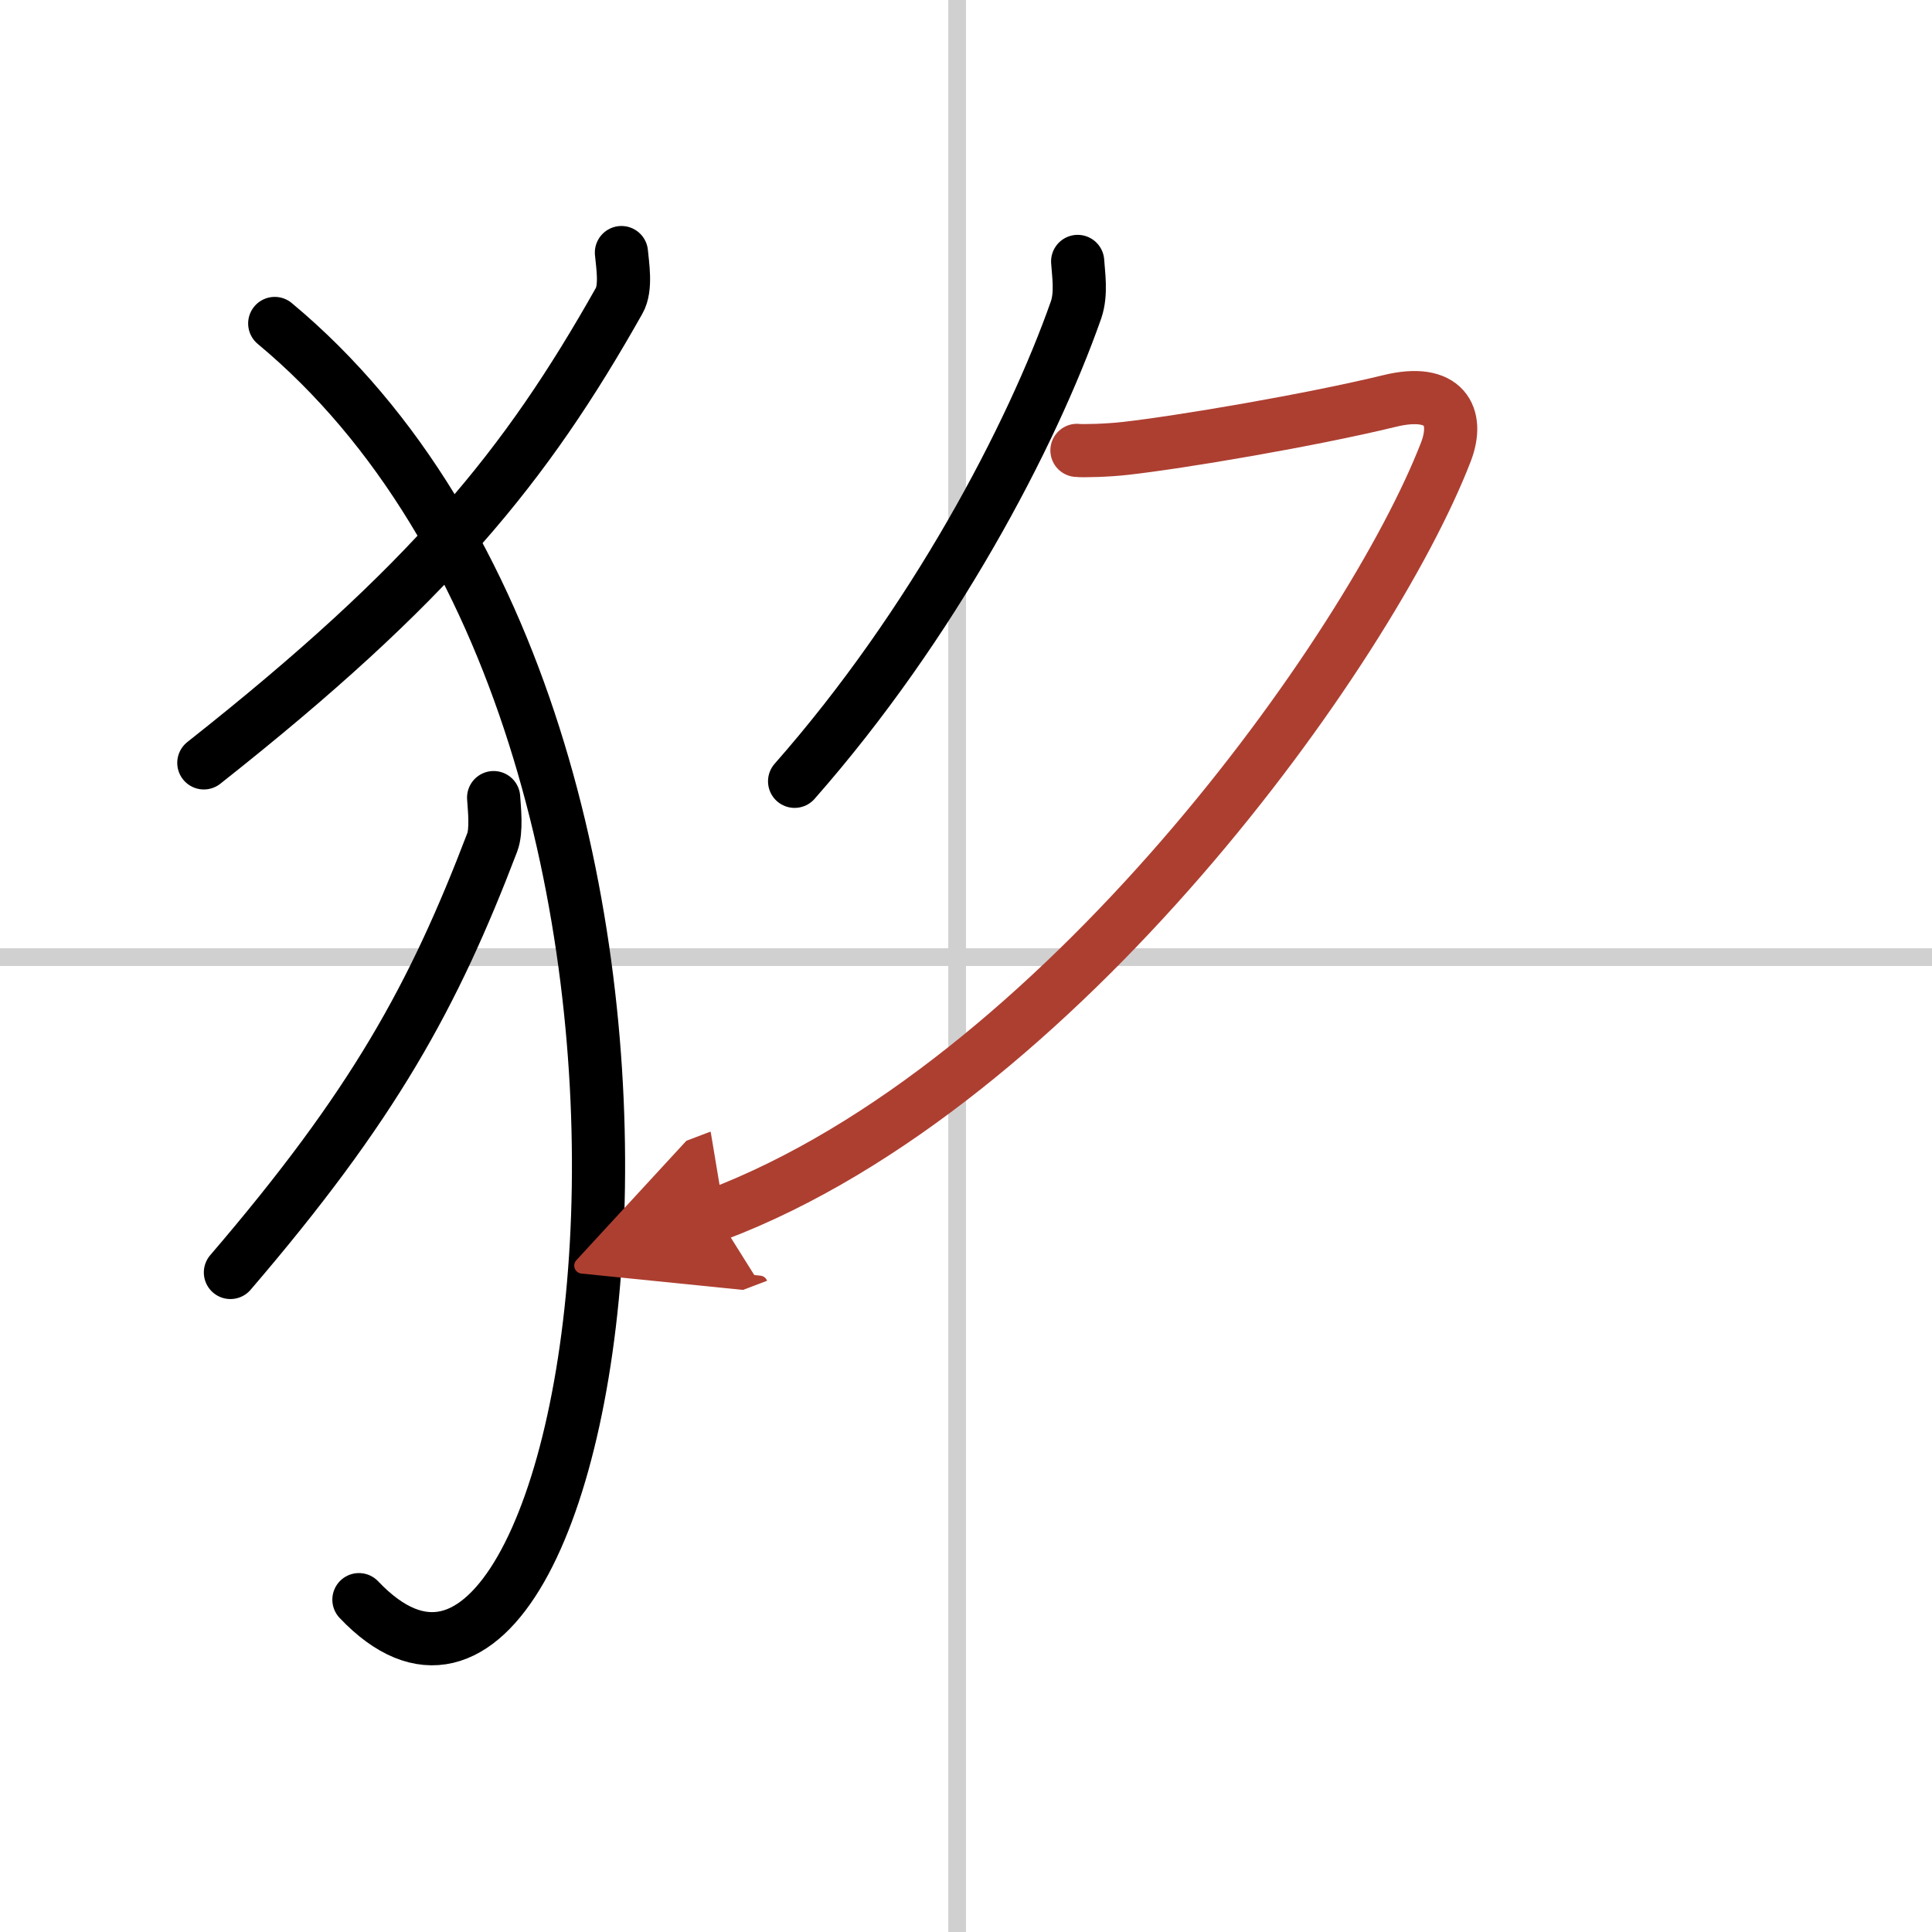
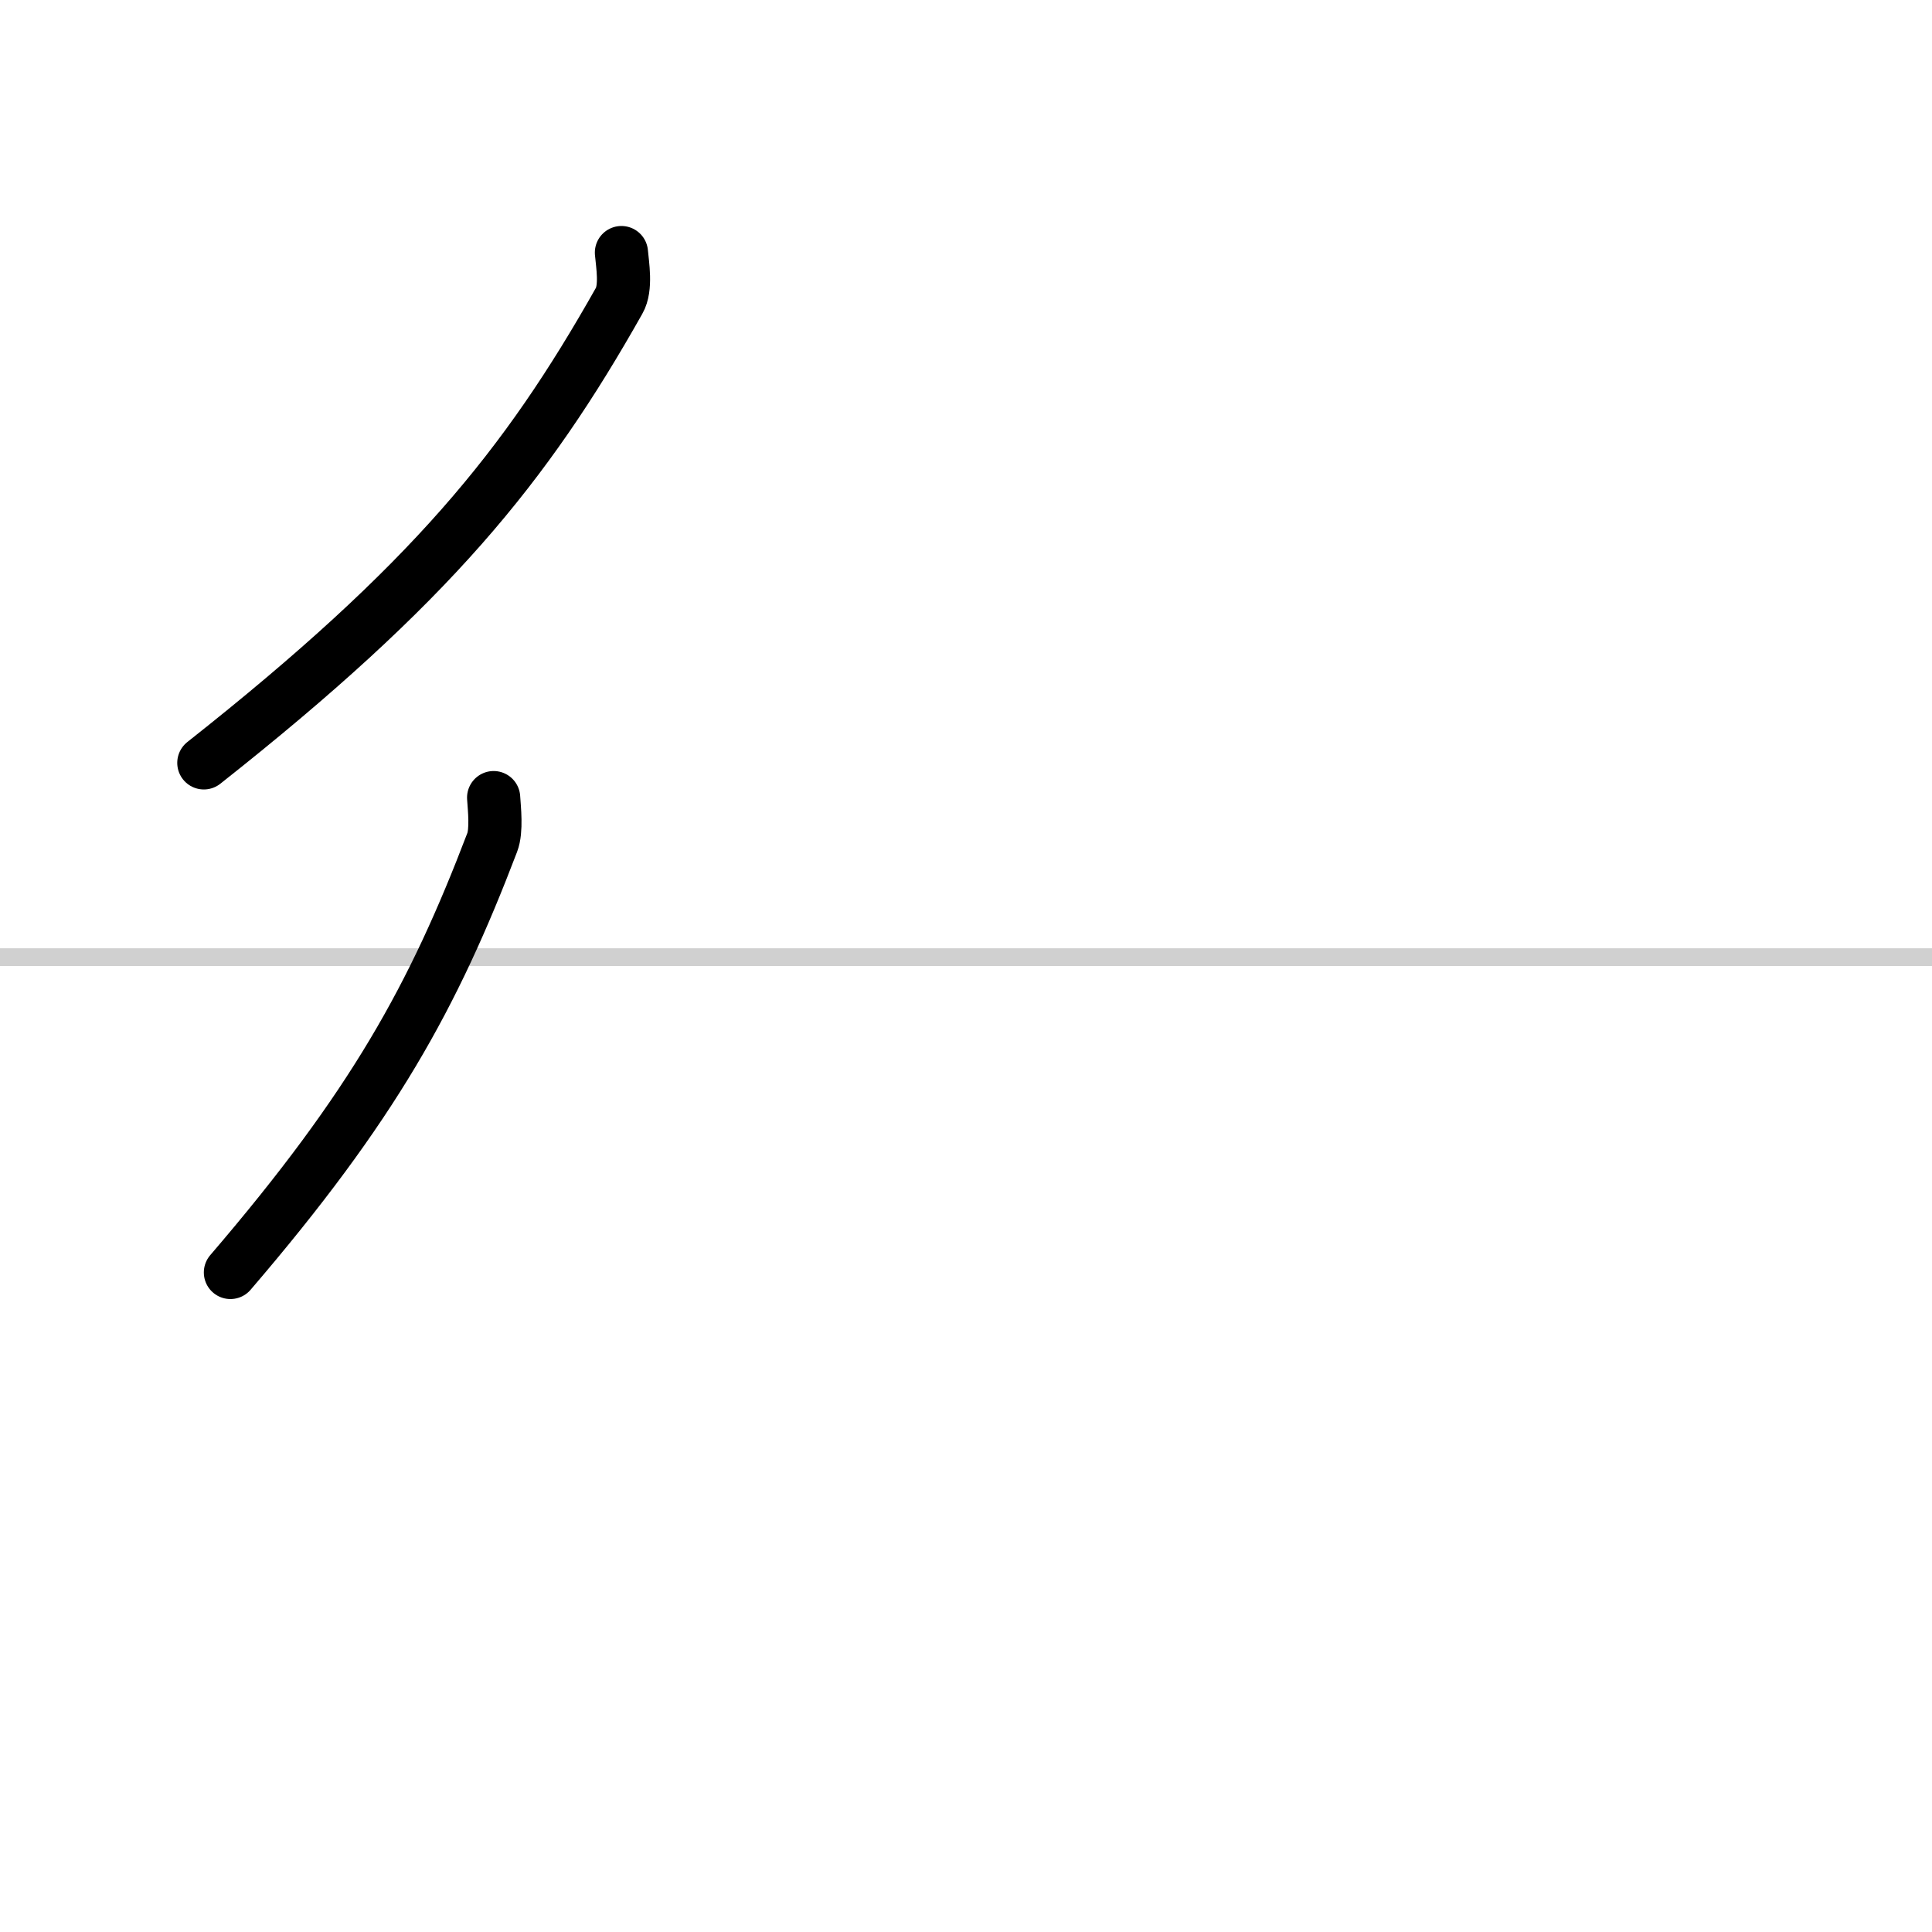
<svg xmlns="http://www.w3.org/2000/svg" width="400" height="400" viewBox="0 0 109 109">
  <defs>
    <marker id="a" markerWidth="4" orient="auto" refX="1" refY="5" viewBox="0 0 10 10">
      <polyline points="0 0 10 5 0 10 1 5" fill="#ad3f31" stroke="#ad3f31" />
    </marker>
  </defs>
  <g fill="none" stroke="#000" stroke-linecap="round" stroke-linejoin="round" stroke-width="3">
-     <rect width="100%" height="100%" fill="#fff" stroke="#fff" />
-     <line x1="54" x2="54" y2="109" stroke="#d0d0d0" stroke-width="1" />
    <line x2="109" y1="54" y2="54" stroke="#d0d0d0" stroke-width="1" />
    <path d="m35.06 14.25c0.06 0.68 0.29 1.99-0.13 2.72-5.27 9.35-10.63 15.96-23.43 26.07" />
-     <path d="m15.5 18.25c28.25 23.5 18.75 86.75 4.75 72" />
    <path d="m27.85 45c0.04 0.63 0.18 1.85-0.08 2.53-3.32 8.7-6.7 14.85-14.77 24.26" />
-     <path d="m60.8 14.75c0.04 0.68 0.23 1.8-0.09 2.73-2.5 7.11-8.06 17.72-15.88 26.6" />
-     <path d="m60.76 25.41c0.33 0.04 1.76 0 2.71-0.11 3.14-0.35 10.46-1.59 14.94-2.68 3.08-0.75 3.95 0.85 3.16 2.89-4.31 11.13-21.81 35.68-41.15 43.02" marker-end="url(#a)" stroke="#ad3f31" />
  </g>
</svg>